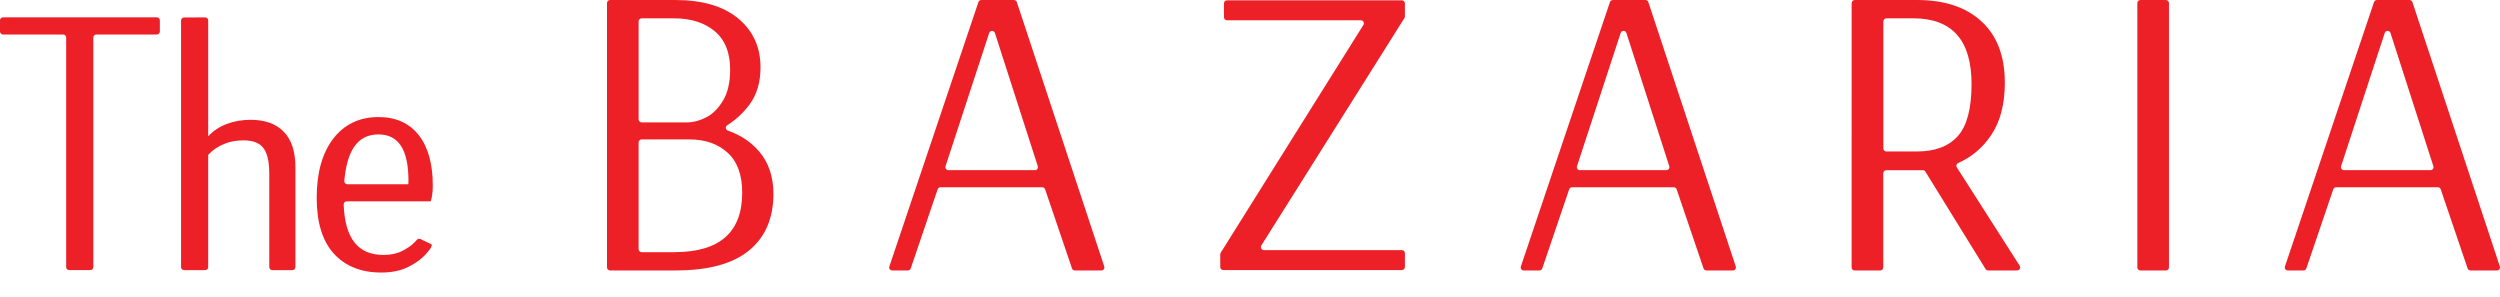
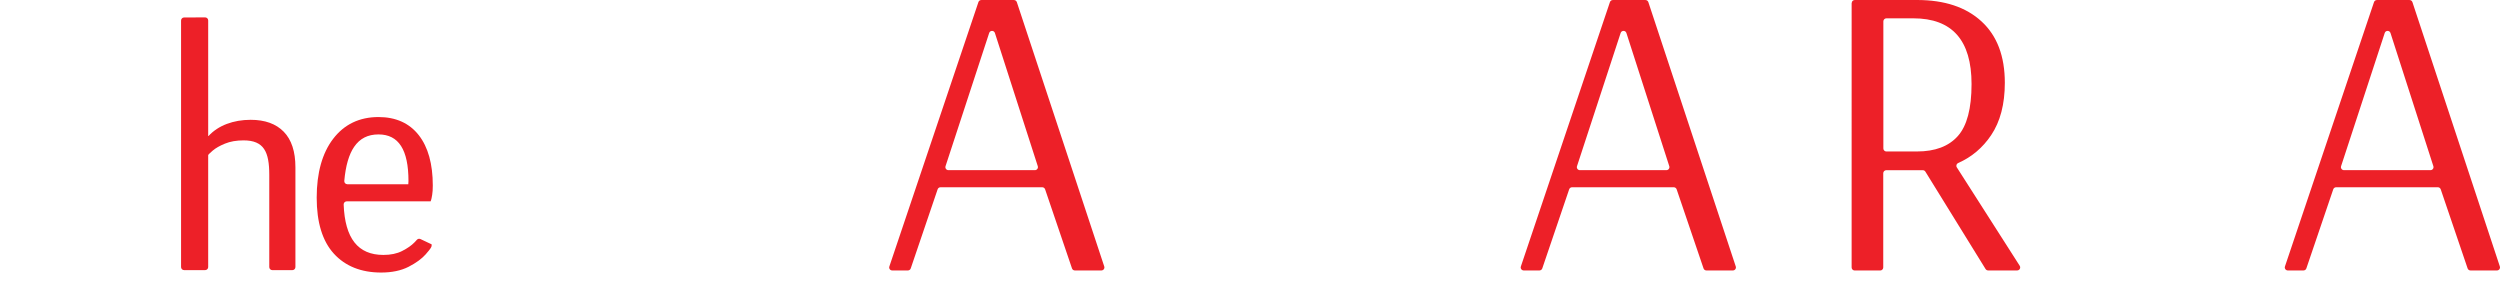
<svg xmlns="http://www.w3.org/2000/svg" id="Layer_2" data-name="Layer 2" viewBox="0 0 1757.77 208.74">
  <defs>
    <style>
      .cls-1 {
        fill: #ed2028;
      }
    </style>
  </defs>
-   <path class="cls-1" d="M46.53,187.76V26.39c0-1.17-.96-2.13-2.13-2.13H2.13c-1.17,0-2.13-.96-2.13-2.13v-7.81c0-1.17.94-2.13,2.13-2.13h108.13c1.17,0,2.13.94,2.13,2.13v7.81c0,1.17-.96,2.13-2.13,2.13h-42.52c-1.17,0-2.13.96-2.13,2.13v161.37c0,1.17-.96,2.13-2.13,2.13h-14.86c-1.17,0-2.13-.96-2.13-2.13" />
  <path class="cls-1" d="M129.44,12.29l14.81-.06c1.17,0,2.13.94,2.13,2.13v81.28h.21c3.45-3.72,7.73-6.56,12.85-8.5,5.1-1.92,10.7-2.9,16.78-2.9,10.07,0,17.84,2.8,23.3,8.4,5.45,5.6,8.19,13.92,8.19,24.97v70.19c0,1.17-.96,2.13-2.13,2.13h-14.12c-1.17,0-2.13-.96-2.13-2.13v-64.86c0-16.17-3.72-24.24-18.09-24.24-4.97,0-9.32.75-13.06,2.28-3.72,1.53-6.62,3.18-8.69,4.97-2.07,1.8-3.11,2.84-3.11,3.11v78.73c0,1.17-.96,2.13-2.13,2.13h-14.81c-1.17,0-2.13-.96-2.13-2.13V14.42c0-1.17.94-2.13,2.11-2.13" />
  <path class="cls-1" d="M303.19,140.35c.1-.33.29-1.02.67-3.3.29-1.73.44-3.89.44-6.6,0-15.13-3.3-27.02-9.84-35.38-6.62-8.48-16.15-12.77-28.33-12.77-13.41,0-24.15,5.16-31.91,15.34-7.67,10.03-11.55,23.95-11.55,41.35s4.05,30.57,12.06,39.35c8.04,8.82,19.22,13.29,33.24,13.29,7.56,0,14.06-1.36,19.31-4.05,5.2-2.67,9.19-5.58,11.91-8.63,3.99-4.51,4.3-5.47,4.3-6.33v-.81l-7.86-3.72c-.86-.4-1.86-.21-2.49.5-.42.48-1,1.09-1.8,1.92-2.03,2.09-4.93,4.12-8.61,5.98-3.59,1.84-8.02,2.76-13.16,2.76-17.89,0-27.04-11.62-27.94-35.46-.04-1.21.94-2.21,2.13-2.21h59.01l.4-1.19.02-.02v-.02ZM244.2,129.53c-1.25,0-2.24-1.09-2.13-2.32.94-10.59,3.26-18.66,6.94-23.99,4.03-5.87,9.63-8.71,17.11-8.71,14.19,0,21.08,10.76,21.08,32.81l-.13,2.24h-42.88v-.02h.01Z" />
-   <path class="cls-1" d="M426.78,2.13c0-1.17.96-2.13,2.13-2.13h45.84c19.12,0,33.89,4.35,44.32,13.02,10.43,8.67,15.65,20.14,15.65,34.37,0,10.53-2.63,19.31-7.9,26.33-4.33,5.77-9.51,10.55-15.52,14.33-1.48.94-1.23,3.16.42,3.74,9.21,3.24,16.63,8.25,22.27,14.98,6.54,7.79,9.8,17.66,9.8,29.55,0,17.15-5.7,30.42-17.11,39.78s-28.63,14.04-51.63,14.04h-46.14c-1.17,0-2.13-.96-2.13-2.13V2.13h0ZM483.53,86.02c4.1,0,8.42-1.17,13.02-3.51,4.58-2.34,8.53-6.29,11.85-11.85s4.97-12.81,4.97-21.79c0-11.89-3.61-20.87-10.82-26.91s-16.78-9.07-28.67-9.07h-22.73c-1.17,0-2.13.96-2.13,2.13v68.89c0,1.17.96,2.13,2.13,2.13h32.39v-.02h0ZM474.17,177.29c31.78,0,47.68-13.94,47.68-41.83,0-12.47-3.41-21.84-10.24-28.08-6.83-6.23-15.8-9.36-26.91-9.36h-33.56c-1.17,0-2.13.96-2.13,2.13v75.03c0,1.17.96,2.13,2.13,2.13h23.03v-.02h0Z" />
  <path class="cls-1" d="M625.32,187.34L687.94,1.46c.29-.86,1.11-1.44,2.01-1.44h22.96c.92,0,1.73.59,2.03,1.46l61.47,185.88c.46,1.38-.56,2.8-2.03,2.8h-18.64c-.92,0-1.71-.59-2.01-1.44l-18.91-55.62c-.29-.86-1.11-1.44-2.01-1.44h-71.54c-.92,0-1.71.59-2.01,1.44l-18.91,55.62c-.29.86-1.11,1.44-2.01,1.44h-11.01c-1.46,0-2.49-1.42-2.01-2.8M666.8,119.64h60.85c1.44,0,2.47-1.4,2.03-2.78l-30.15-93.67c-.63-1.96-3.41-1.96-4.03,0l-30.69,93.67c-.44,1.38.59,2.78,2.03,2.78" />
  <path class="cls-1" d="M1069.34,187.34L1131.96,1.46c.29-.86,1.11-1.44,2.01-1.44h22.96c.92,0,1.73.59,2.03,1.46l61.47,185.88c.46,1.38-.56,2.8-2.01,2.8h-18.64c-.92,0-1.71-.59-2.01-1.44l-18.91-55.62c-.29-.86-1.11-1.44-2.01-1.44h-71.54c-.92,0-1.71.59-2.01,1.44l-18.91,55.62c-.29.86-1.11,1.44-2.01,1.44h-11.03c-1.44,0-2.49-1.42-2.01-2.8M1110.81,119.64h60.85c1.44,0,2.47-1.4,2.03-2.78l-30.15-93.67c-.63-1.96-3.41-1.96-4.05,0l-30.69,93.67c-.44,1.38.59,2.78,2.03,2.78" />
  <path class="cls-1" d="M1301.96,2.13c0-1.17.94-2.13,2.13-2.13h43.8c19.31,0,34.41,5.01,45.34,15.07,10.93,10.05,16.38,24.43,16.38,43.15,0,15.02-3.22,27.31-9.65,36.86-5.95,8.84-13.67,15.36-23.13,19.52-1.21.52-1.67,1.96-.98,3.07l44.23,69.2c.9,1.42-.1,3.28-1.8,3.28h-20.39c-.73,0-1.42-.38-1.82-1l-42.33-68.49c-.4-.63-1.07-1-1.82-1h-25.66c-1.17,0-2.13.96-2.13,2.13v66.26c0,1.17-.96,2.13-2.13,2.13h-17.97c-1.17,0-2.13-.96-2.13-2.13V2.15l.06-.02h0ZM1347.89,106.5c12.68,0,22.23-3.61,28.67-10.82,6.44-7.21,9.65-19.39,9.65-36.57,0-30.82-13.64-46.22-40.95-46.22h-18.93c-1.17,0-2.13.96-2.13,2.13v89.37c0,1.17.96,2.13,2.13,2.13h21.56v-.02h0Z" />
-   <path class="cls-1" d="M1502.78,188.03V2.15c0-1.17.94-2.13,2.13-2.13h17.97c1.17,0,2.13.94,2.13,2.13v185.88c0,1.17-.96,2.13-2.13,2.13h-17.97c-1.17,0-2.13-.96-2.13-2.13" />
  <path class="cls-1" d="M1606.57,187.34L1669.19,1.46c.29-.86,1.11-1.44,2.01-1.44h22.96c.92,0,1.73.59,2.03,1.46l61.47,185.88c.46,1.38-.56,2.8-2.01,2.8h-18.64c-.92,0-1.71-.59-2.01-1.44l-18.91-55.62c-.29-.86-1.11-1.44-2.01-1.44h-71.54c-.92,0-1.71.59-2.01,1.44l-18.91,55.62c-.29.86-1.11,1.44-2.01,1.44h-11.03c-1.44,0-2.49-1.42-2.01-2.8M1648.04,119.64h60.85c1.44,0,2.47-1.4,2.03-2.78l-30.15-93.67c-.63-1.96-3.41-1.96-4.05,0l-30.69,93.67c-.44,1.38.59,2.78,2.03,2.78" />
-   <path class="cls-1" d="M857.97,187.78v-8.94c0-.4.1-.79.31-1.13l100.34-160.2c.88-1.42-.13-3.26-1.8-3.26h-94.11c-1.17,0-2.13-.96-2.13-2.13V2.36c0-1.17.96-2.13,2.13-2.13h122.95c1.17,0,2.13.96,2.13,2.13v9.21c0,.4-.1.79-.33,1.13l-100.61,159.89c-.9,1.42.13,3.26,1.8,3.26h97.02c1.17,0,2.13.96,2.13,2.13v9.76c0,1.17-.96,2.13-2.13,2.13h-125.58c-1.17,0-2.13-.96-2.13-2.13" />
</svg>